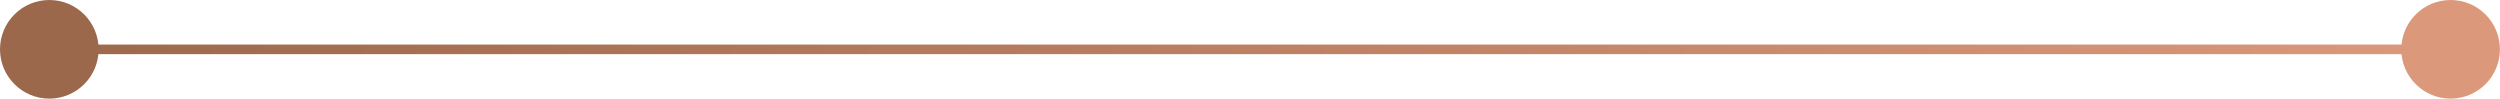
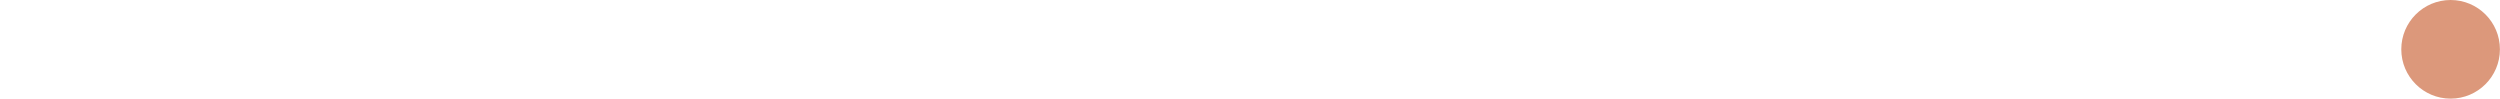
<svg xmlns="http://www.w3.org/2000/svg" id="Calque_2" data-name="Calque 2" viewBox="0 0 320.38 12.65">
  <defs>
    <style>
      .cls-1 {
        fill: #dc987b;
      }

      .cls-2 {
        fill: url(#Dégradé_sans_nom_6);
      }

      .cls-3 {
        fill: #9c684c;
      }
    </style>
    <linearGradient id="Dégradé_sans_nom_6" data-name="Dégradé sans nom 6" x1="-2081.34" y1="6.32" x2="-1770.59" y2="6.32" gradientTransform="translate(-1766.01) rotate(-180) scale(1 -1)" gradientUnits="userSpaceOnUse">
      <stop offset="0" stop-color="#dc987b" />
      <stop offset="1" stop-color="#9c684c" />
    </linearGradient>
  </defs>
  <g id="Calque_1-2" data-name="Calque 1">
    <g>
-       <rect class="cls-2" x="4.58" y="5.71" width="310.75" height="1.23" />
-       <circle class="cls-3" cx="6.32" cy="6.32" r="6.32" />
      <circle class="cls-1" cx="314.05" cy="6.32" r="6.32" />
    </g>
  </g>
</svg>